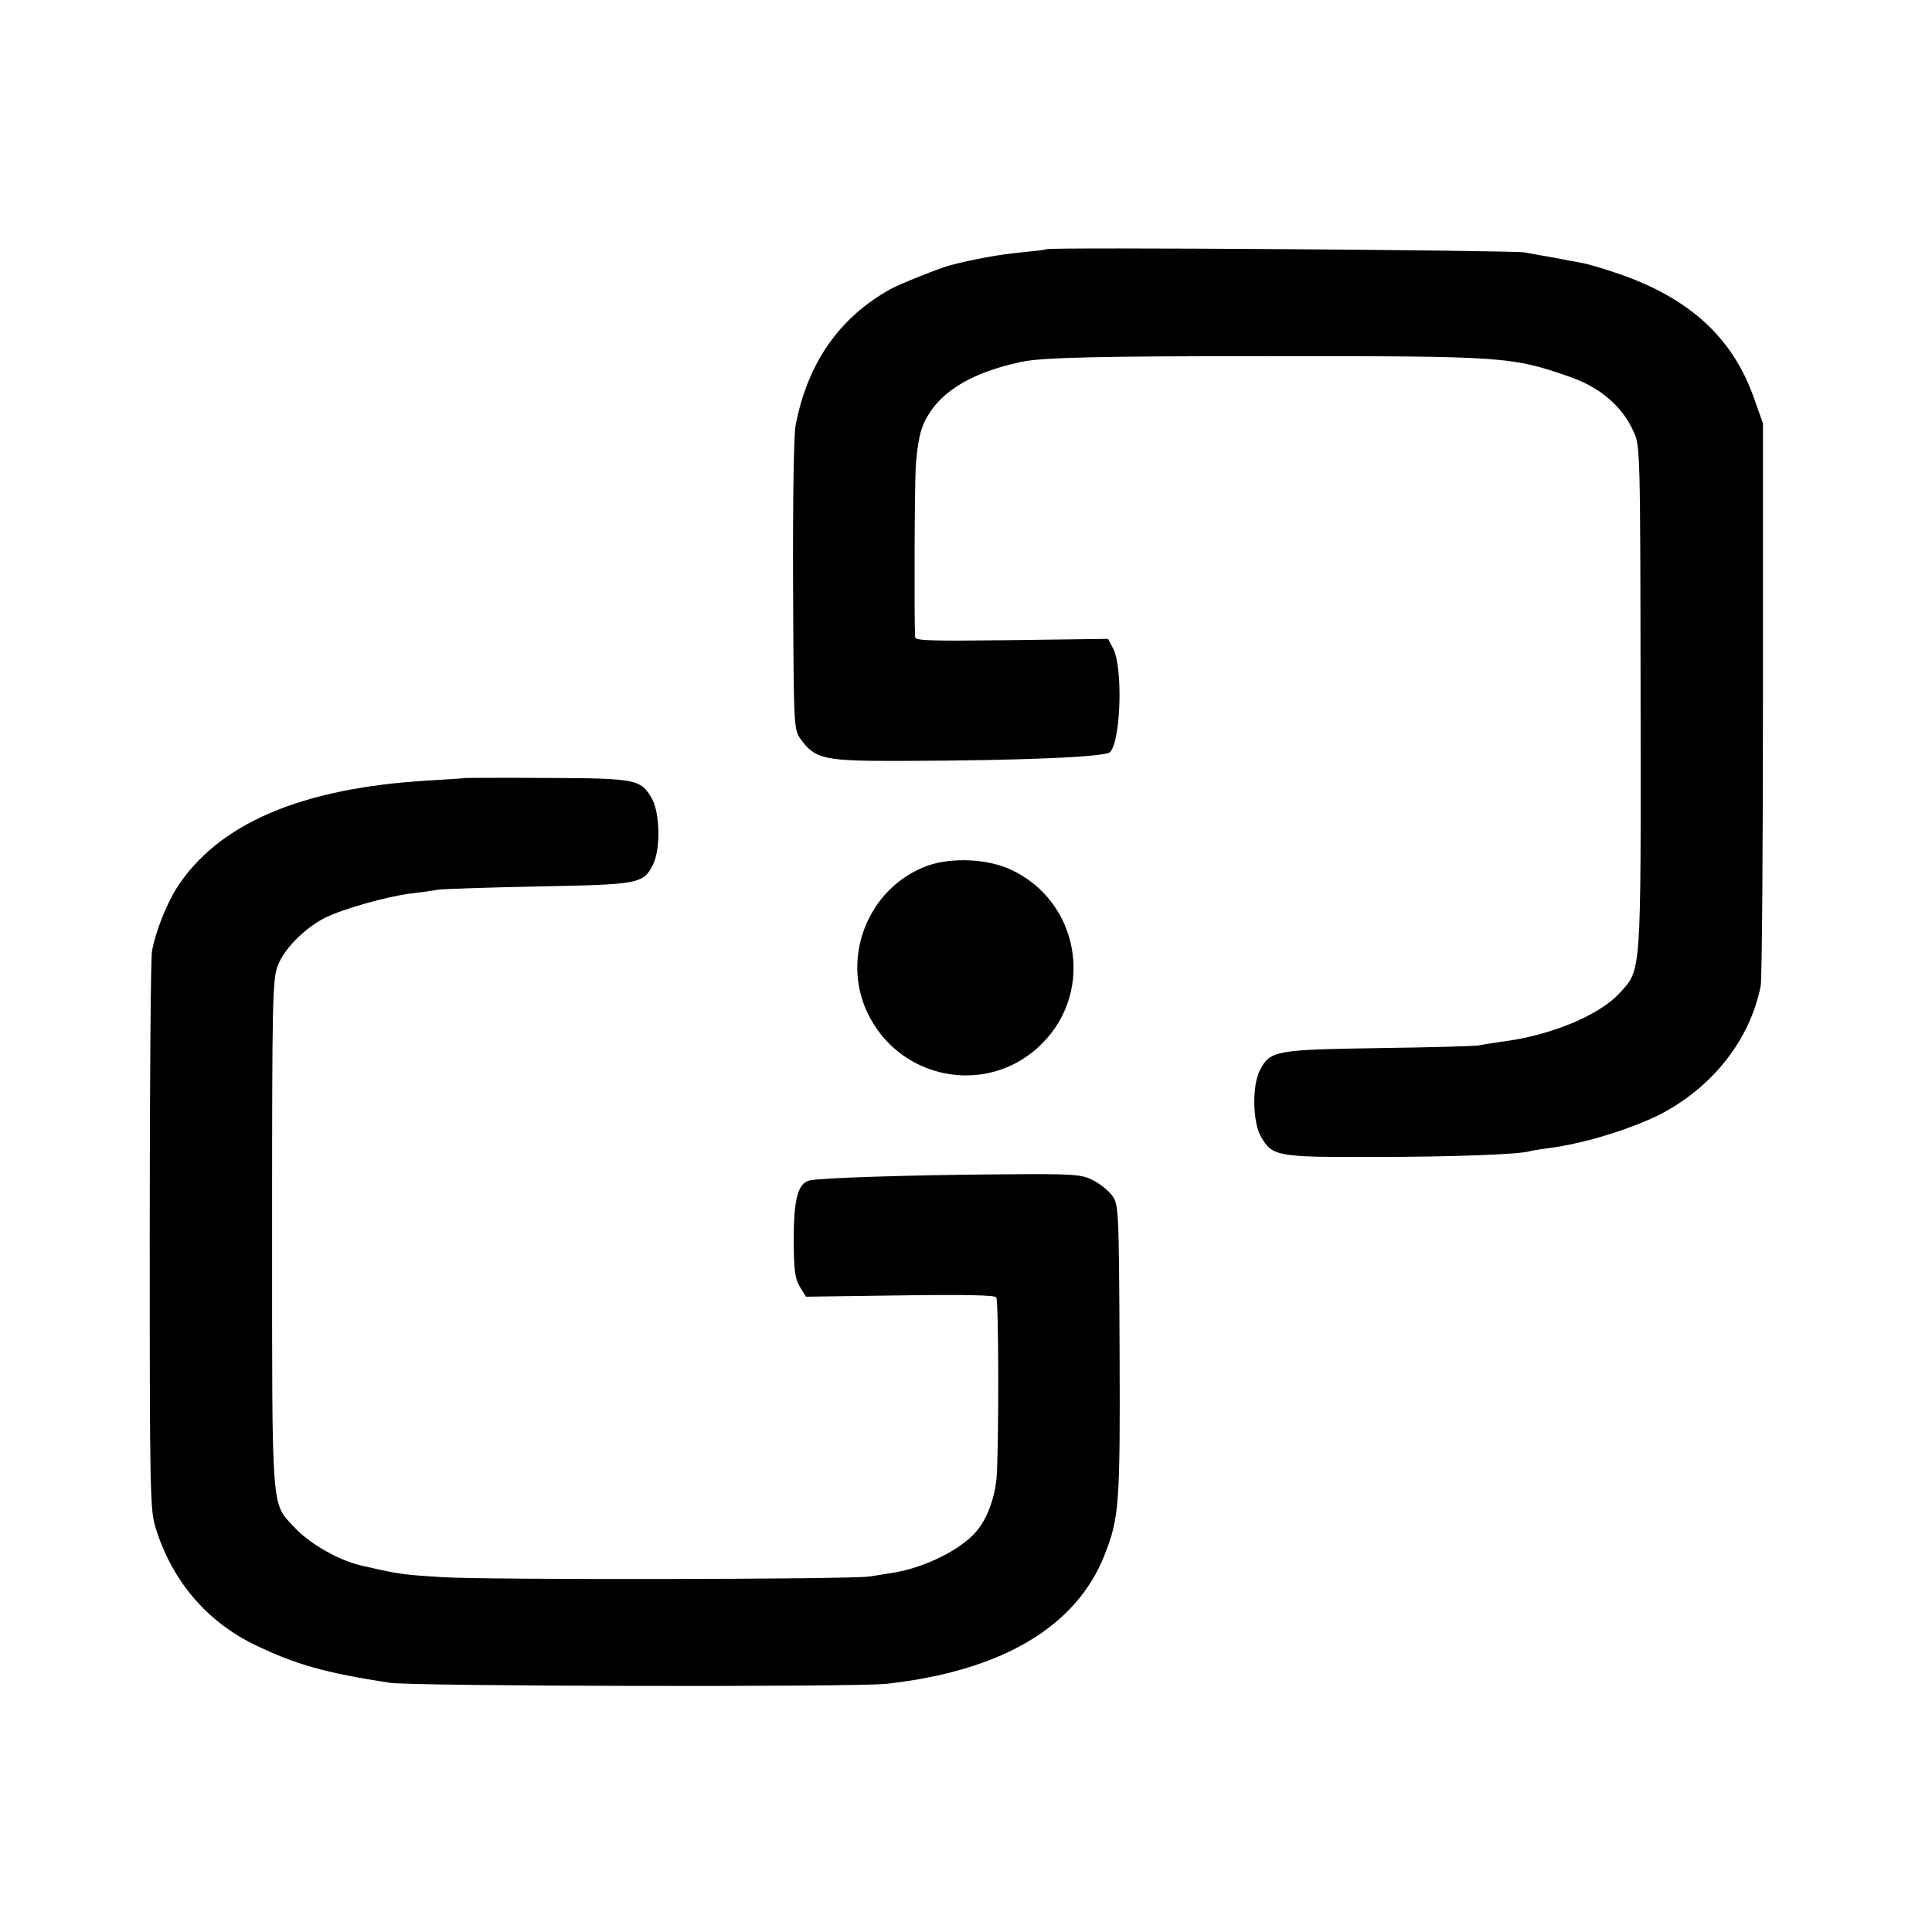
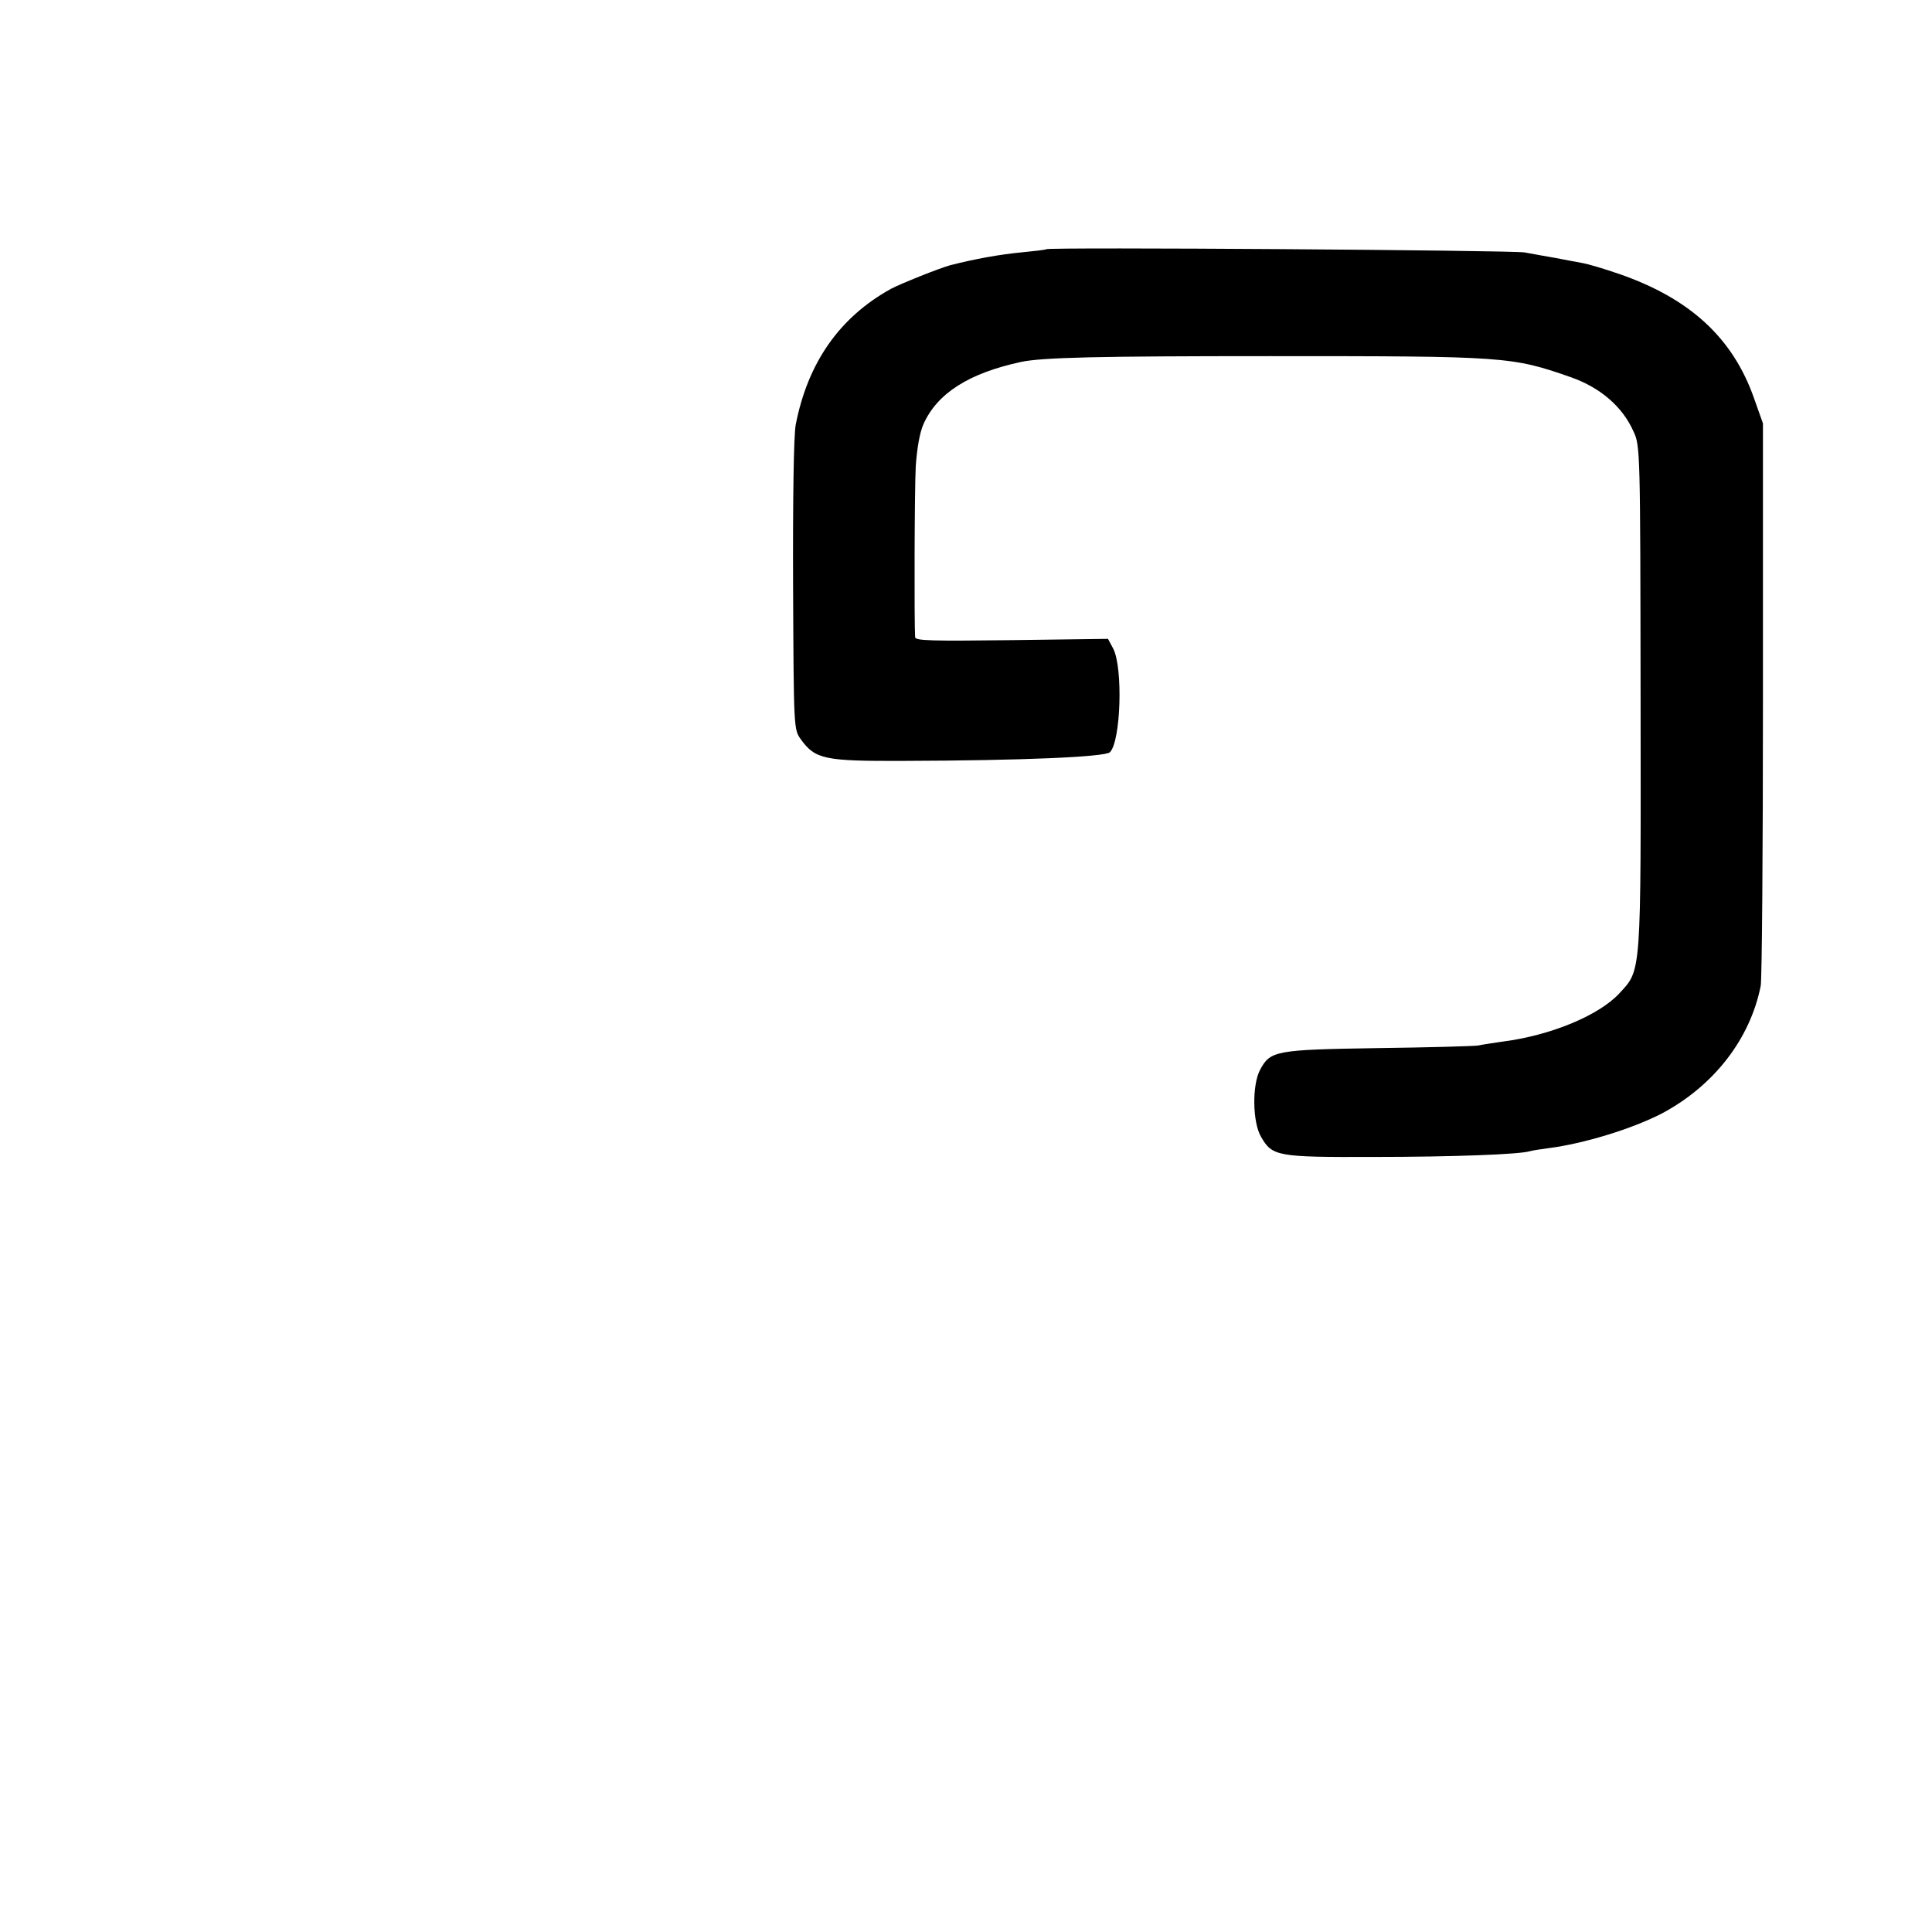
<svg xmlns="http://www.w3.org/2000/svg" version="1.0" width="600pt" height="600pt" viewBox="0 0 600 600" preserveAspectRatio="xMidYMid meet">
  <g transform="translate(0,600) scale(0.1,-0.1)" fill="#000000" stroke="none">
    <path d="M3249 5226 c-2 -2 -38 -6 -79 -10 -63 -6 -143 -20 -220 -40 -33 -9 -153 -57 -183 -73 -161 -89 -259 -231 -296 -423 -6 -34 -9 -225 -8 -500 2 -443 2 -445 24 -476 45 -62 73 -68 318 -67 366 1 627 12 642 27 34 34 41 263 10 322 l-16 30 -299 -4 c-246 -3 -299 -2 -300 9 -3 45 -2 459 2 532 4 55 12 103 24 130 43 96 141 158 303 193 67 14 236 18 774 18 732 0 749 -1 935 -66 90 -32 159 -91 193 -168 21 -44 21 -62 22 -825 1 -871 3 -845 -66 -920 -64 -69 -214 -131 -364 -150 -27 -4 -61 -9 -75 -12 -14 -2 -154 -6 -312 -8 -318 -5 -333 -8 -365 -68 -25 -48 -23 -162 3 -207 35 -61 49 -64 349 -63 249 0 457 8 487 18 7 2 32 6 55 9 112 14 264 61 356 109 160 86 272 230 305 395 4 21 7 422 7 892 l0 855 -28 79 c-66 187 -199 309 -418 385 -46 16 -97 31 -114 34 -16 3 -55 10 -85 16 -30 5 -73 13 -95 17 -41 7 -1478 17 -1486 10z" />
-     <path d="M1447 3584 c-1 -1 -54 -4 -117 -8 -394 -23 -654 -134 -782 -335 -33 -53 -66 -138 -76 -195 -4 -23 -7 -421 -7 -886 0 -791 1 -849 18 -904 51 -165 158 -291 308 -364 129 -62 218 -87 419 -118 69 -11 1454 -14 1545 -3 357 40 587 177 675 399 46 117 49 158 47 637 -2 439 -3 452 -23 480 -11 15 -38 37 -60 48 -36 18 -58 20 -284 18 -285 -2 -563 -11 -596 -19 -36 -9 -49 -57 -49 -184 0 -94 4 -121 19 -146 l19 -31 292 4 c196 3 295 1 299 -6 8 -12 8 -472 1 -560 -6 -65 -30 -129 -63 -167 -48 -57 -162 -113 -257 -128 -16 -3 -50 -8 -75 -12 -59 -9 -1188 -11 -1327 -2 -102 6 -134 10 -193 23 -14 3 -36 8 -49 11 -74 15 -168 68 -218 122 -71 76 -68 39 -68 912 0 730 1 788 18 832 20 52 83 115 145 147 55 28 194 67 267 76 33 4 71 9 85 12 14 2 153 7 310 10 313 6 327 8 357 66 25 47 23 163 -3 208 -34 59 -50 62 -327 63 -137 1 -249 0 -250 0z" />
-     <path d="M2882 3312 c-190 -68 -277 -297 -179 -475 109 -199 377 -238 535 -76 162 164 112 440 -98 538 -73 34 -182 39 -258 13z" />
  </g>
</svg>